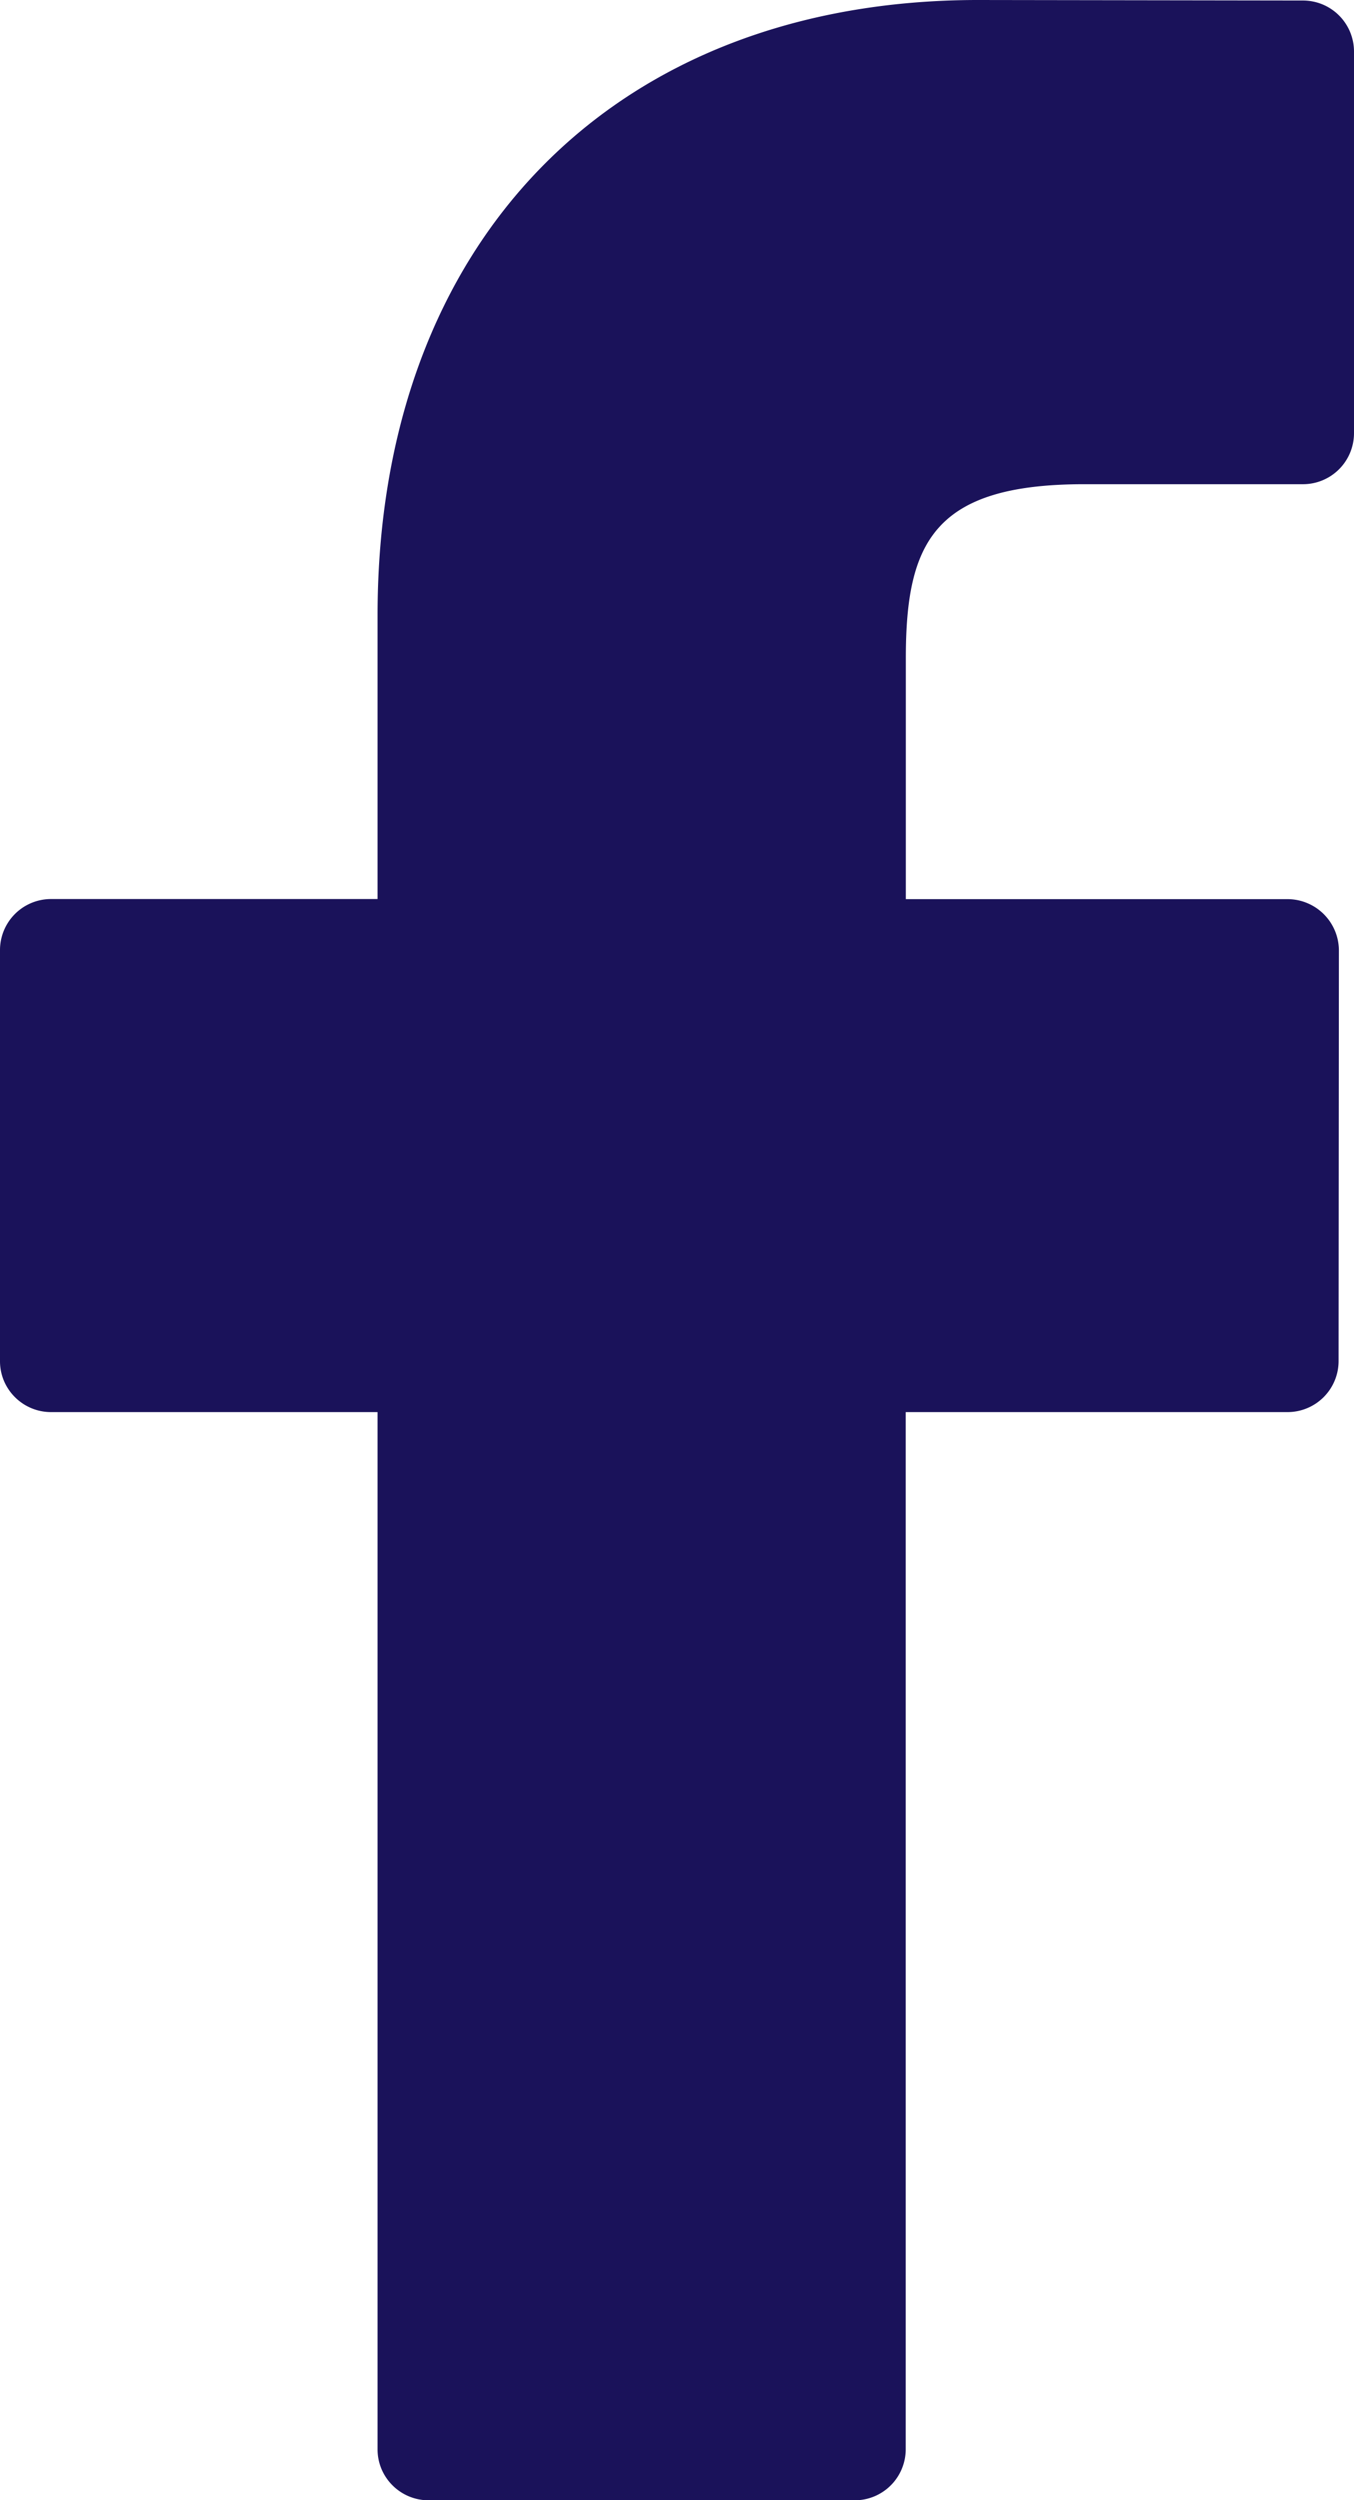
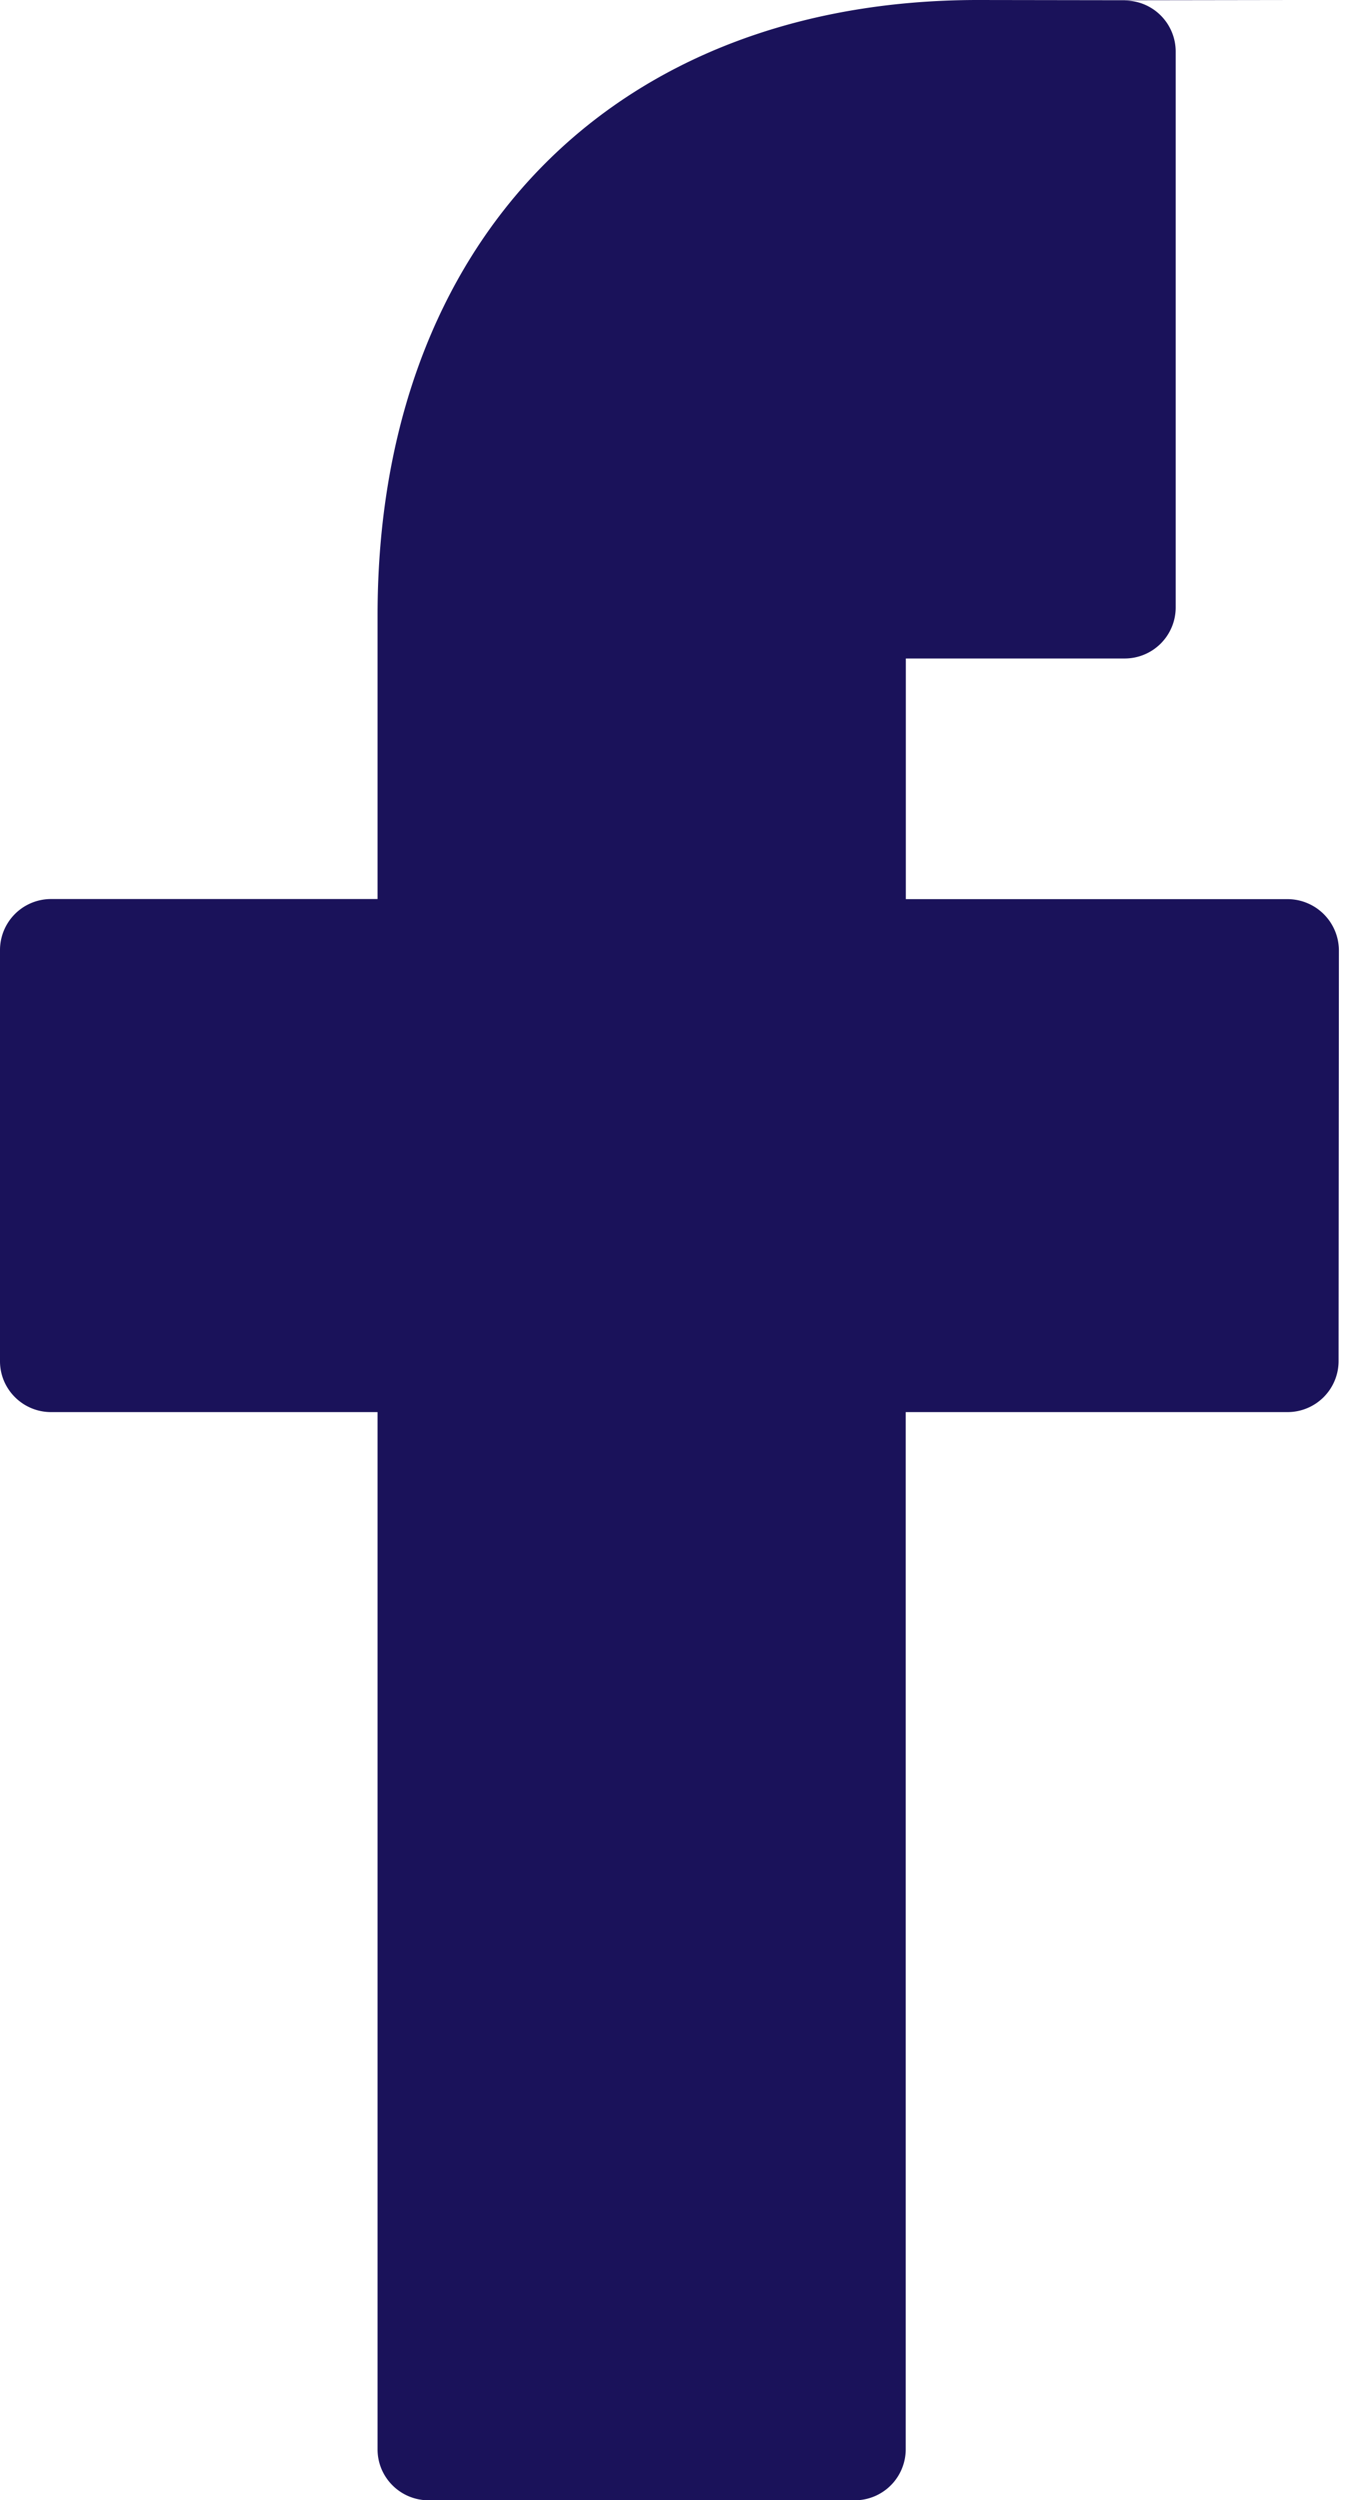
<svg xmlns="http://www.w3.org/2000/svg" width="13" height="24" viewBox="0 0 13 24">
-   <path fill="#1A125A" fill-rule="evenodd" d="M12.512.005L9.393 0C5.89 0 3.625 2.319 3.625 5.907V8.63H.49A.49.49 0 0 0 0 9.12v3.947c0 .269.22.488.49.488h3.135v9.957c0 .27.22.489.491.489h4.09a.49.49 0 0 0 .49-.489v-9.957h3.666a.49.49 0 0 0 .49-.488l.003-3.947a.494.494 0 0 0-.491-.489H8.697V6.321c0-1.11.265-1.673 1.712-1.673h2.101a.49.49 0 0 0 .49-.49V.495a.49.49 0 0 0-.488-.49z" />
+   <path fill="#1A125A" fill-rule="evenodd" d="M12.512.005L9.393 0C5.89 0 3.625 2.319 3.625 5.907V8.63H.49A.49.49 0 0 0 0 9.12v3.947c0 .269.22.488.49.488h3.135v9.957c0 .27.22.489.491.489h4.09a.49.49 0 0 0 .49-.489v-9.957h3.666a.49.49 0 0 0 .49-.488l.003-3.947a.494.494 0 0 0-.491-.489H8.697V6.321h2.101a.49.49 0 0 0 .49-.49V.495a.49.49 0 0 0-.488-.49z" />
</svg>